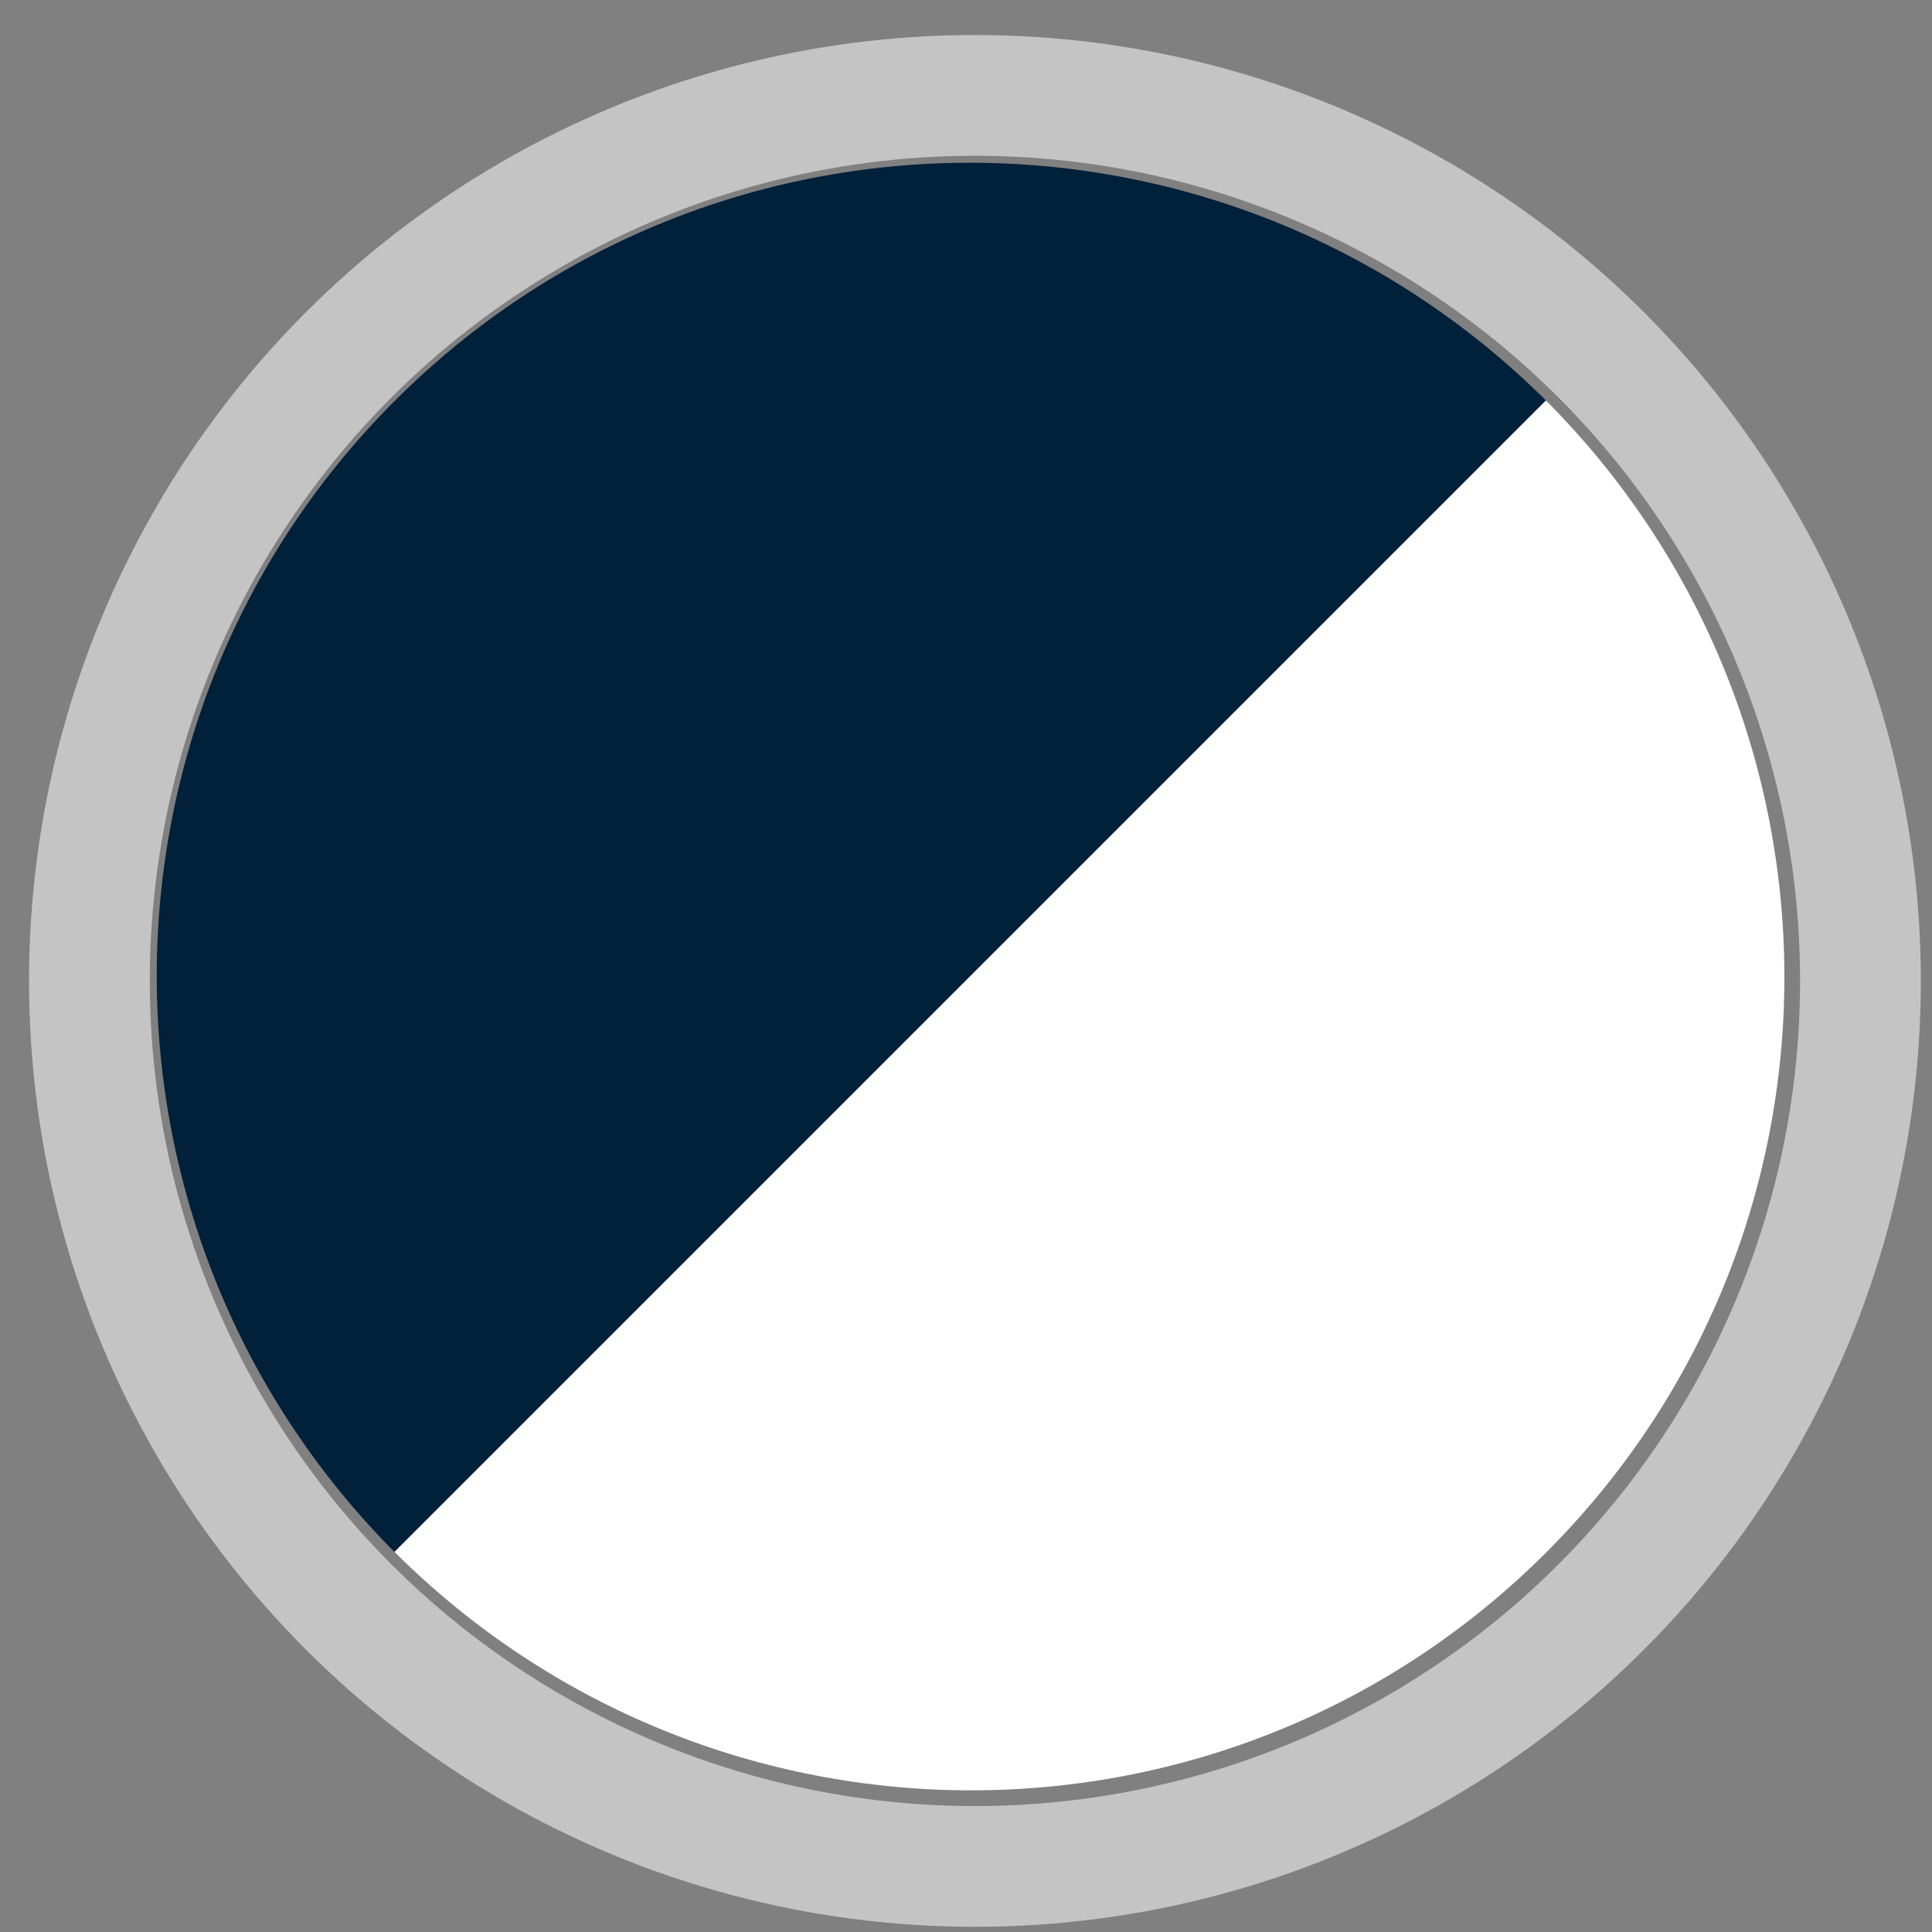
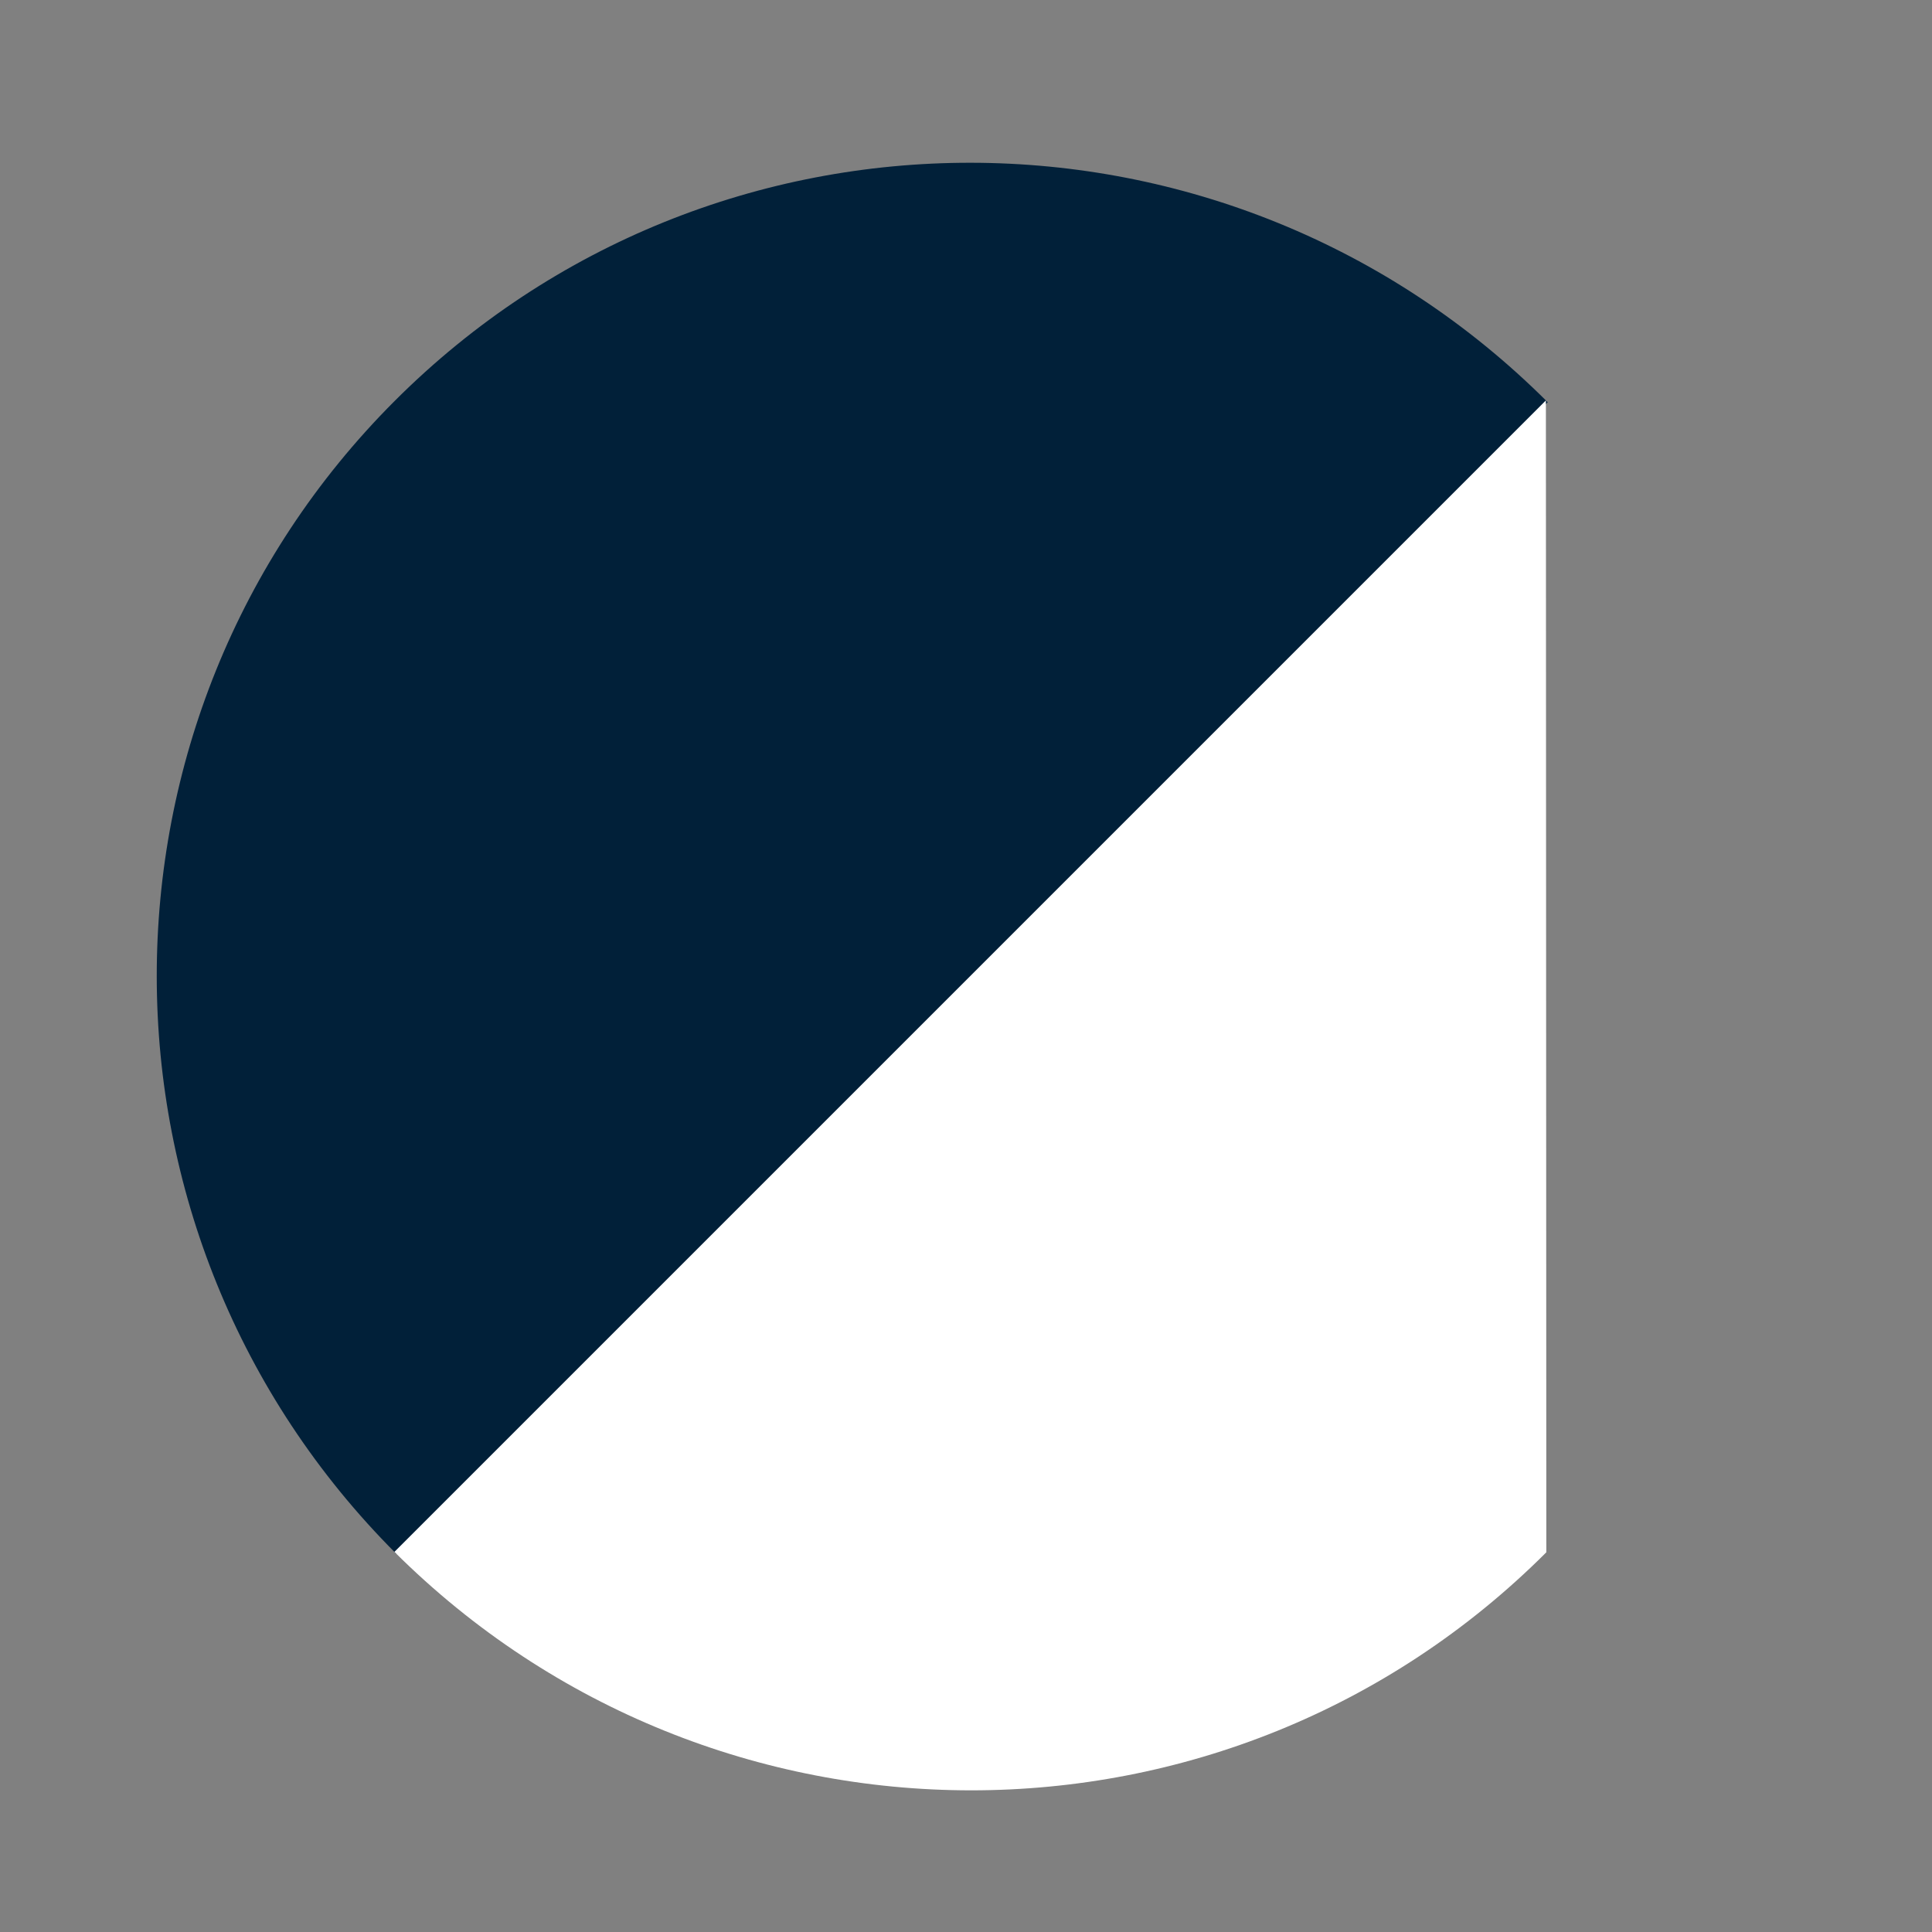
<svg xmlns="http://www.w3.org/2000/svg" width="32" height="32" viewBox="0 0 32 32" fill="none">
  <rect x="0" y="0" width="32" height="32" fill="#808080" stroke="none" />
-   <circle cx="16.148" cy="16.247" r="14.667" stroke="#C4C4C4" stroke-width="2" />
  <path d="M6.539 6.639C1.273 11.905 1.283 20.454 6.563 25.735L25.635 6.662C20.354 1.383 11.805 1.372 6.539 6.639Z" fill="#012039" />
-   <path d="M25.605 6.632L6.533 25.704C11.815 30.966 20.352 30.972 25.612 25.711C30.873 20.45 30.868 11.914 25.605 6.632Z" fill="white" />
+   <path d="M25.605 6.632L6.533 25.704C11.815 30.966 20.352 30.972 25.612 25.711Z" fill="white" />
</svg>